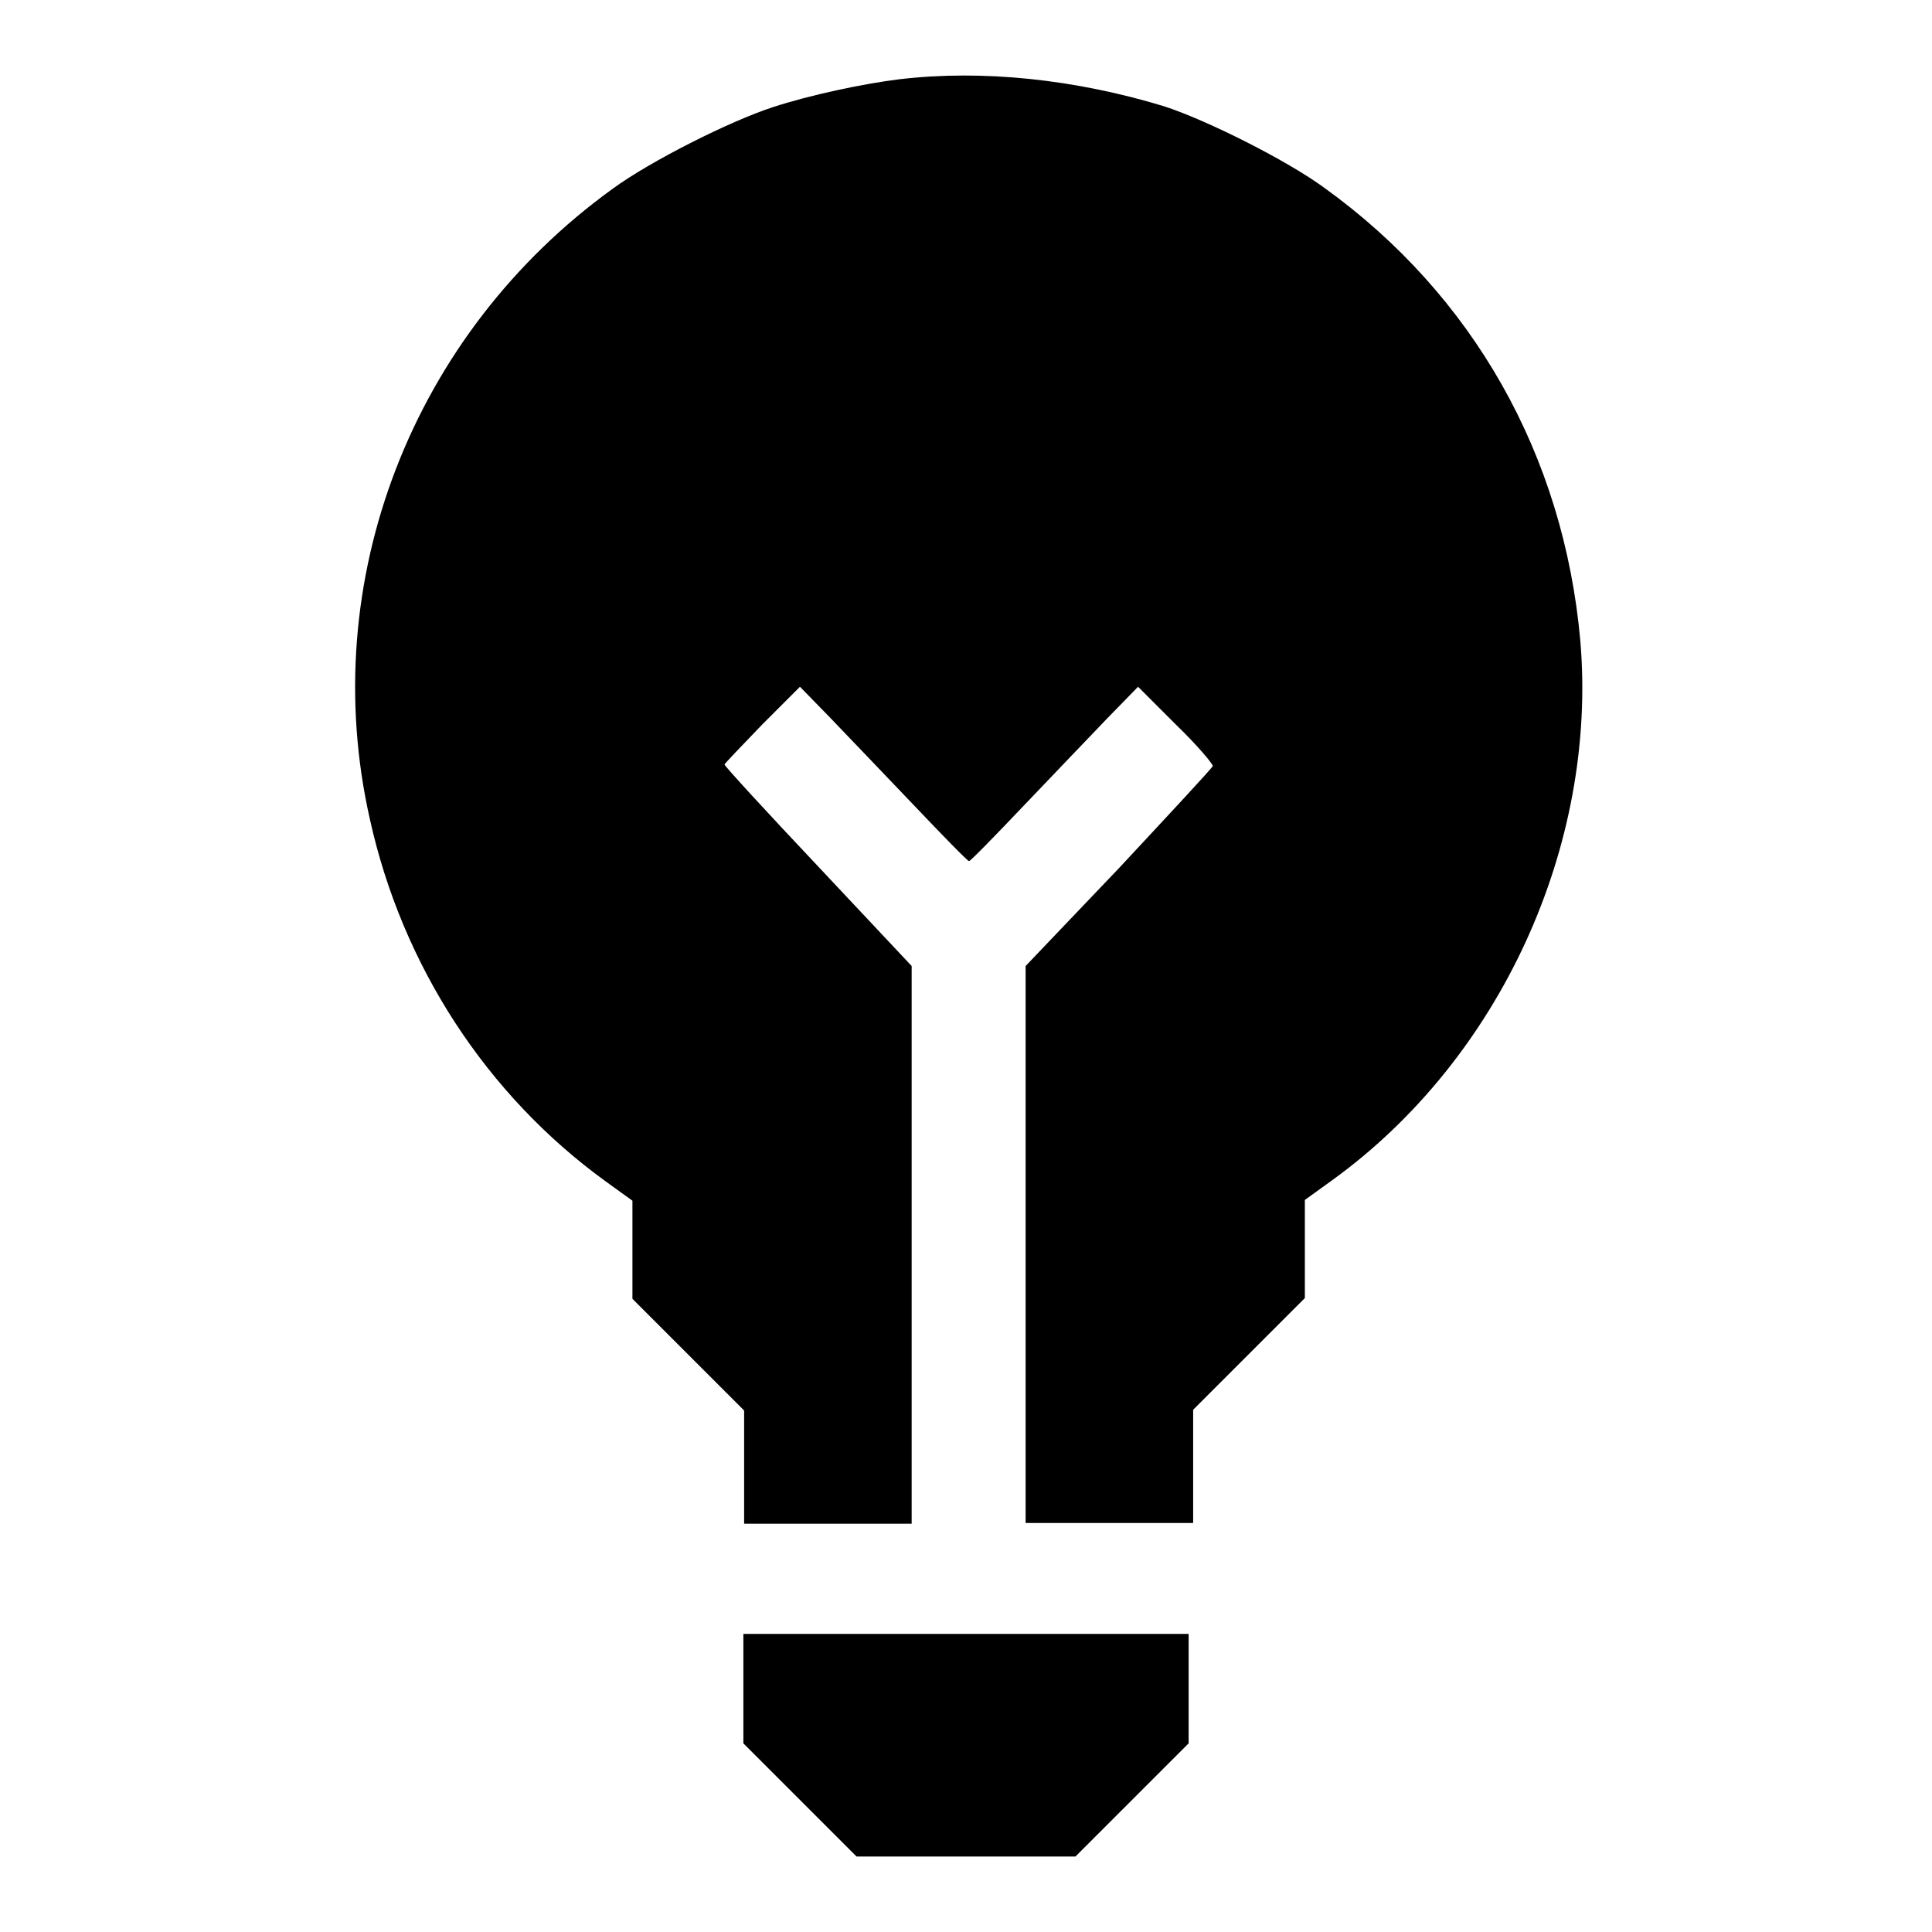
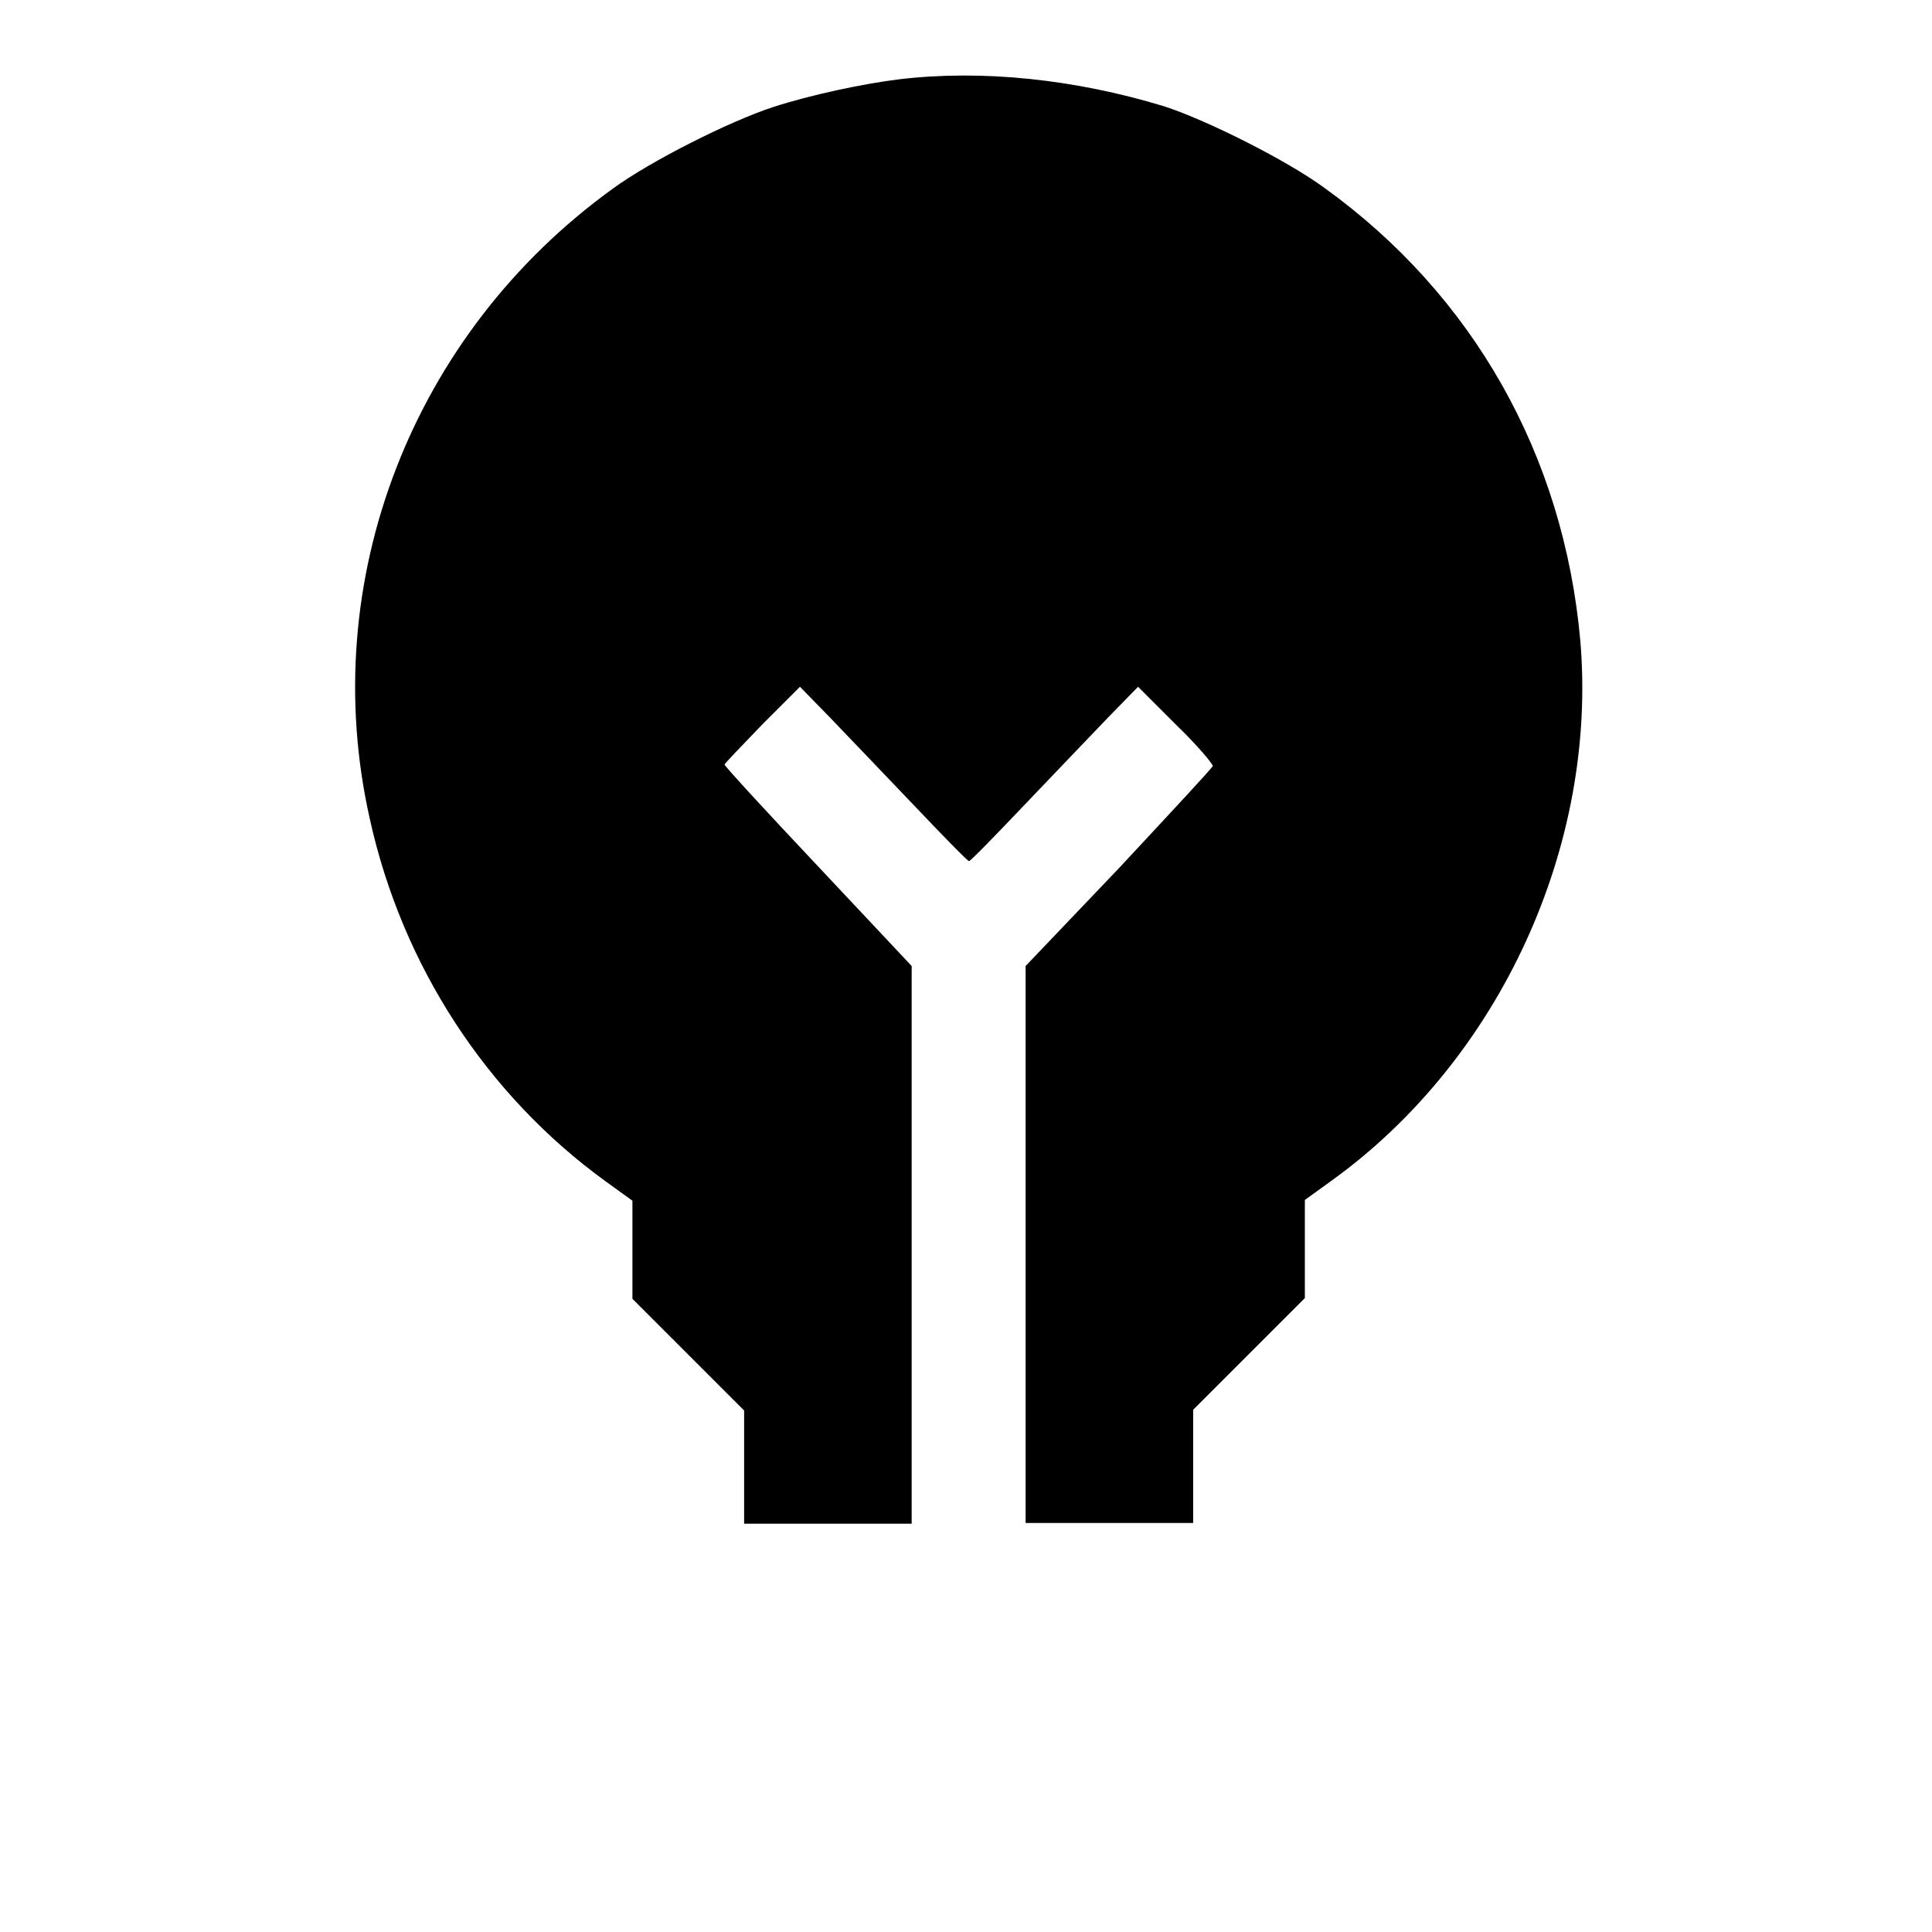
<svg xmlns="http://www.w3.org/2000/svg" version="1.1" x="0px" y="0px" viewBox="0 0 256 256" enable-background="new 0 0 256 256" xml:space="preserve">
  <g>
    <g>
      <g>
        <path fill="#000000" d="M119.2,10.5c-4.9,0.6-11.9,2.1-16.8,3.7c-5.8,1.9-16.3,7.2-21.2,10.8c-26.6,19.2-39.3,52-32.2,83.5c4.3,19.5,15.5,36.6,31.2,48l3.6,2.6v6.5v6.5l7.4,7.4l7.4,7.4v7.5v7.5h11.1h11.1v-36.9V128l-12.4-13.2c-6.8-7.2-12.4-13.3-12.4-13.5c0-0.1,2.3-2.5,5-5.3l5-5l4,4.1c2.1,2.2,7.1,7.4,11,11.5c3.9,4.1,7.2,7.5,7.4,7.5c0.2,0,3.5-3.4,7.4-7.5c3.9-4.1,8.9-9.3,11-11.5l4-4.1l5,5c2.8,2.7,4.9,5.2,4.9,5.5c-0.1,0.3-5.7,6.3-12.4,13.5l-12.4,13v36.9v36.9h11.1h11.1v-7.5v-7.5l7.4-7.4l7.4-7.4v-6.5v-6.5l3.6-2.6c22.3-16.1,35.2-44.4,32.9-71.5c-2.2-24.6-14.2-45.8-33.9-60c-4.9-3.6-15.4-8.9-21.2-10.8C142.5,10.5,130.2,9.2,119.2,10.5z" />
-         <path fill="#000000" d="M98.5,223.8v7.2l7.5,7.5l7.5,7.5H128h14.5l7.5-7.5l7.5-7.5v-7.3v-7.2H128H98.5V223.8z" />
      </g>
    </g>
  </g>
</svg>